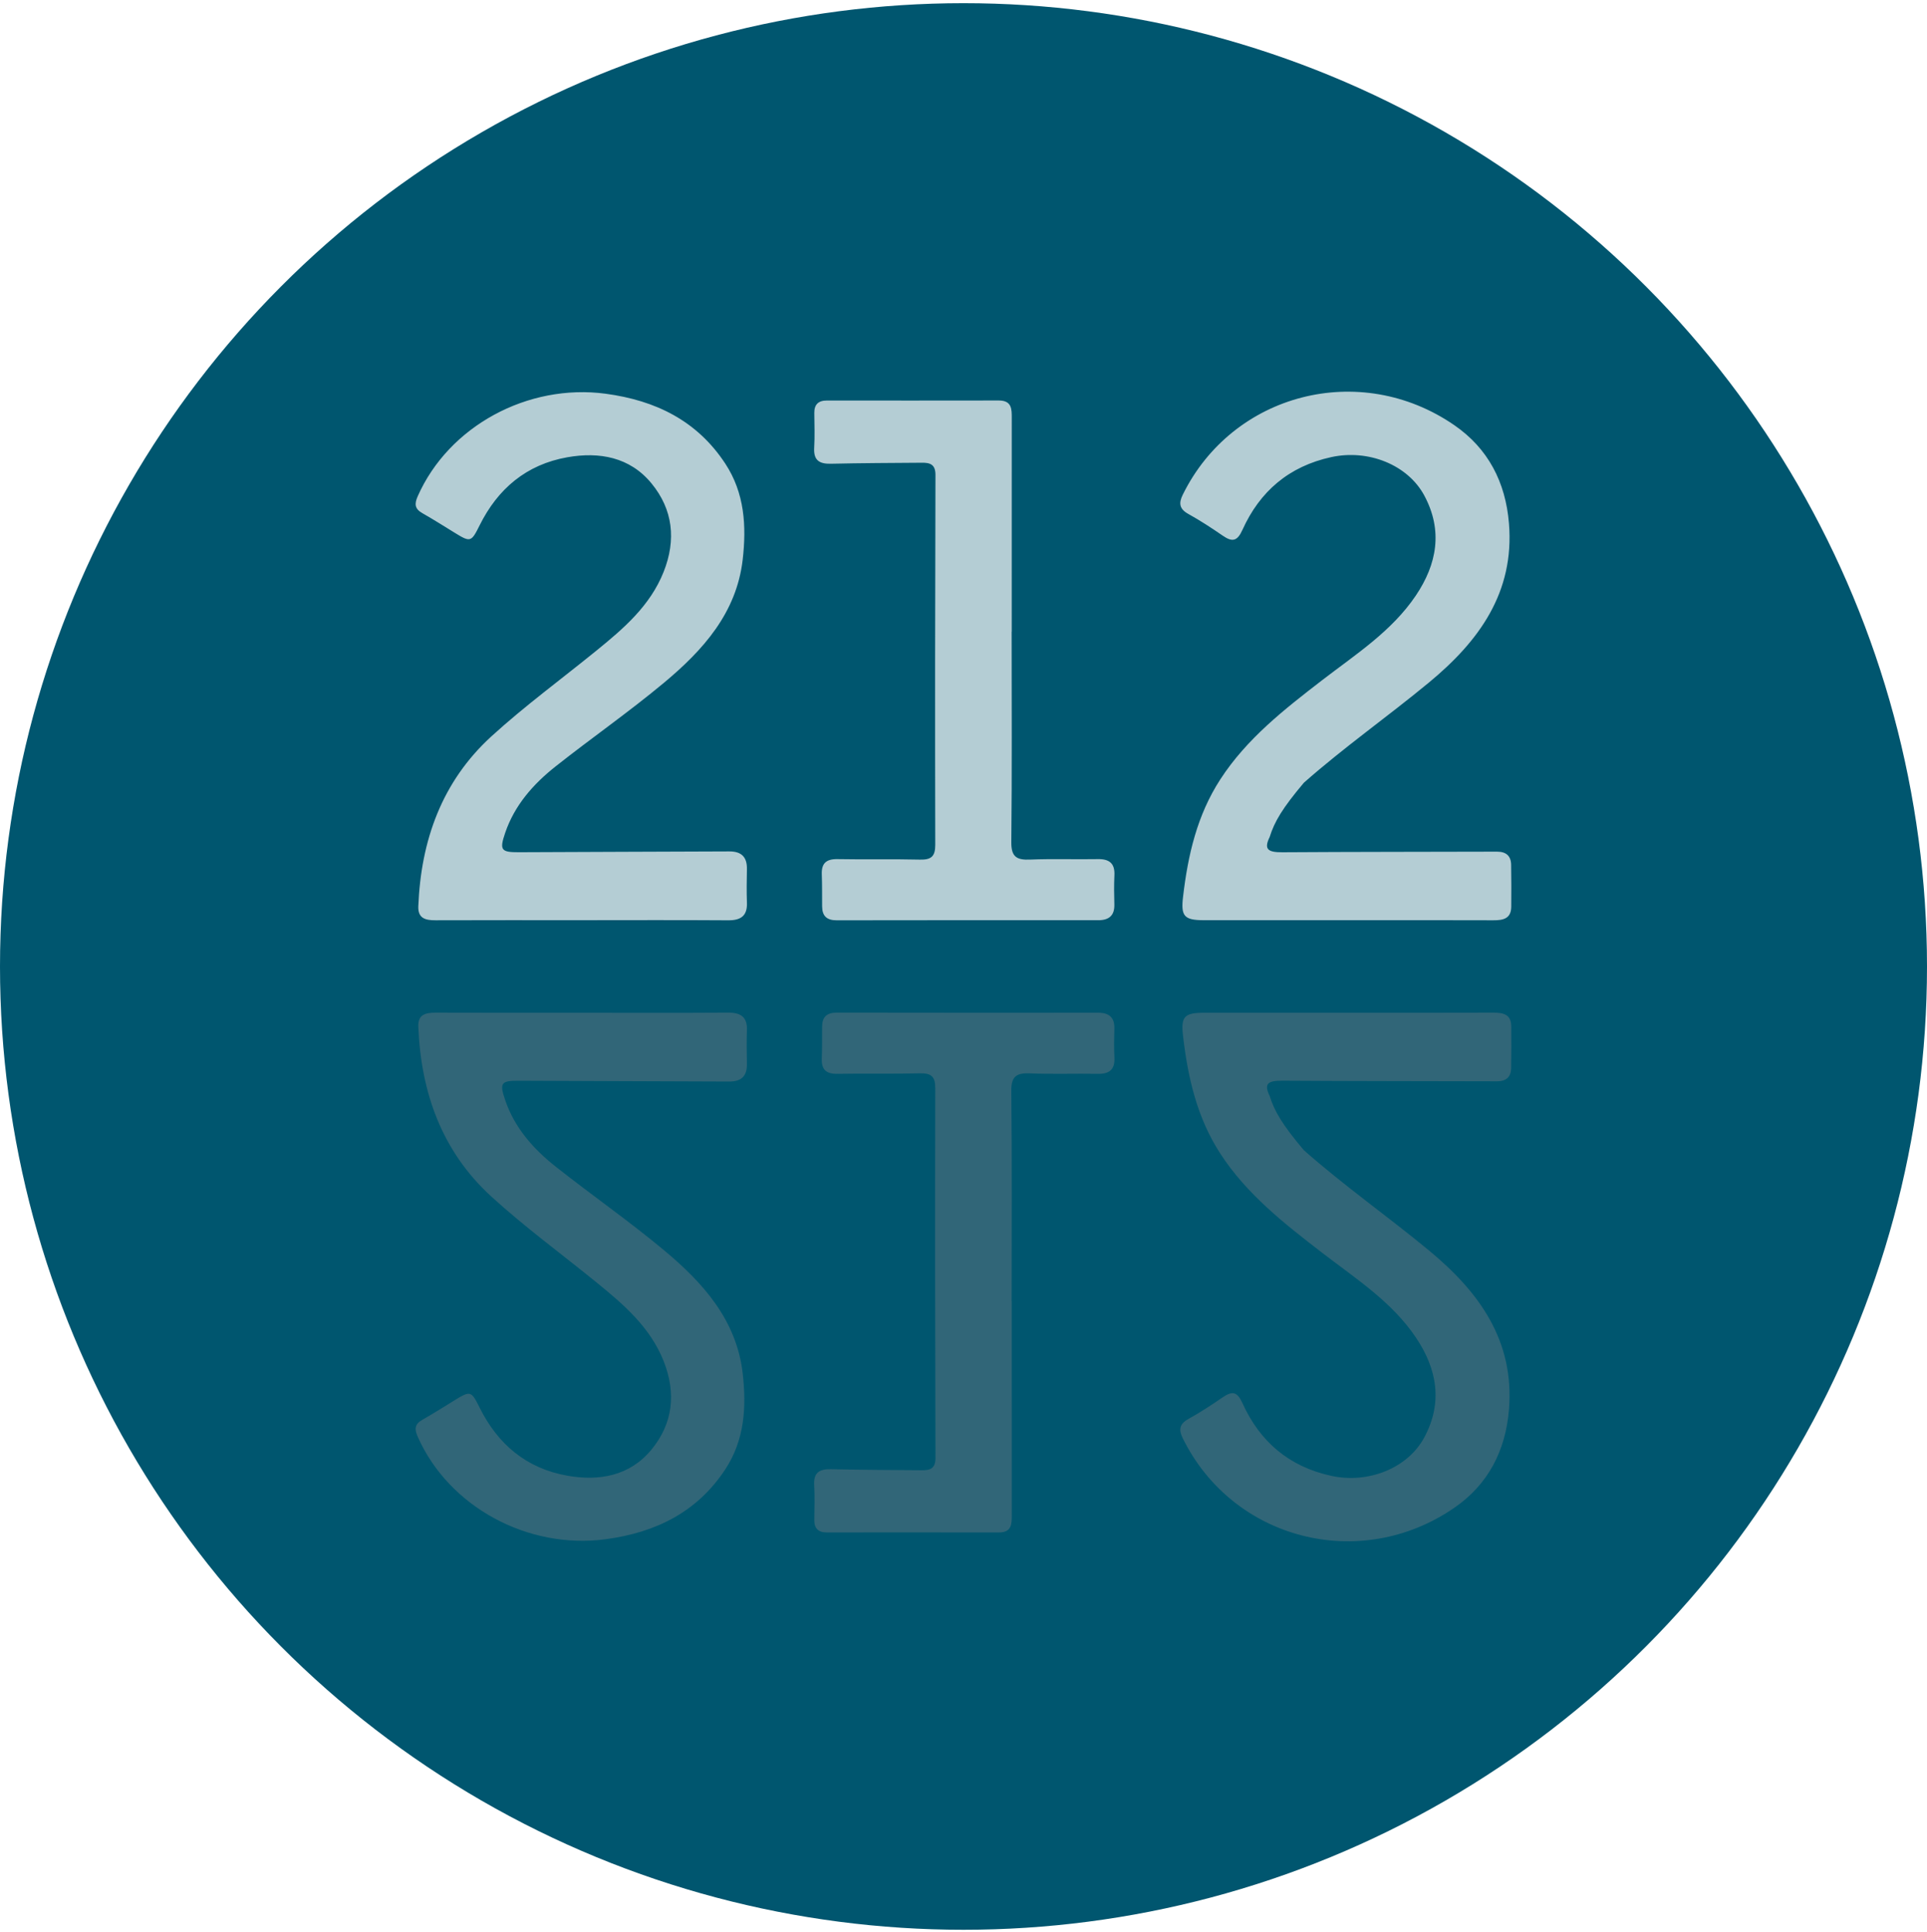
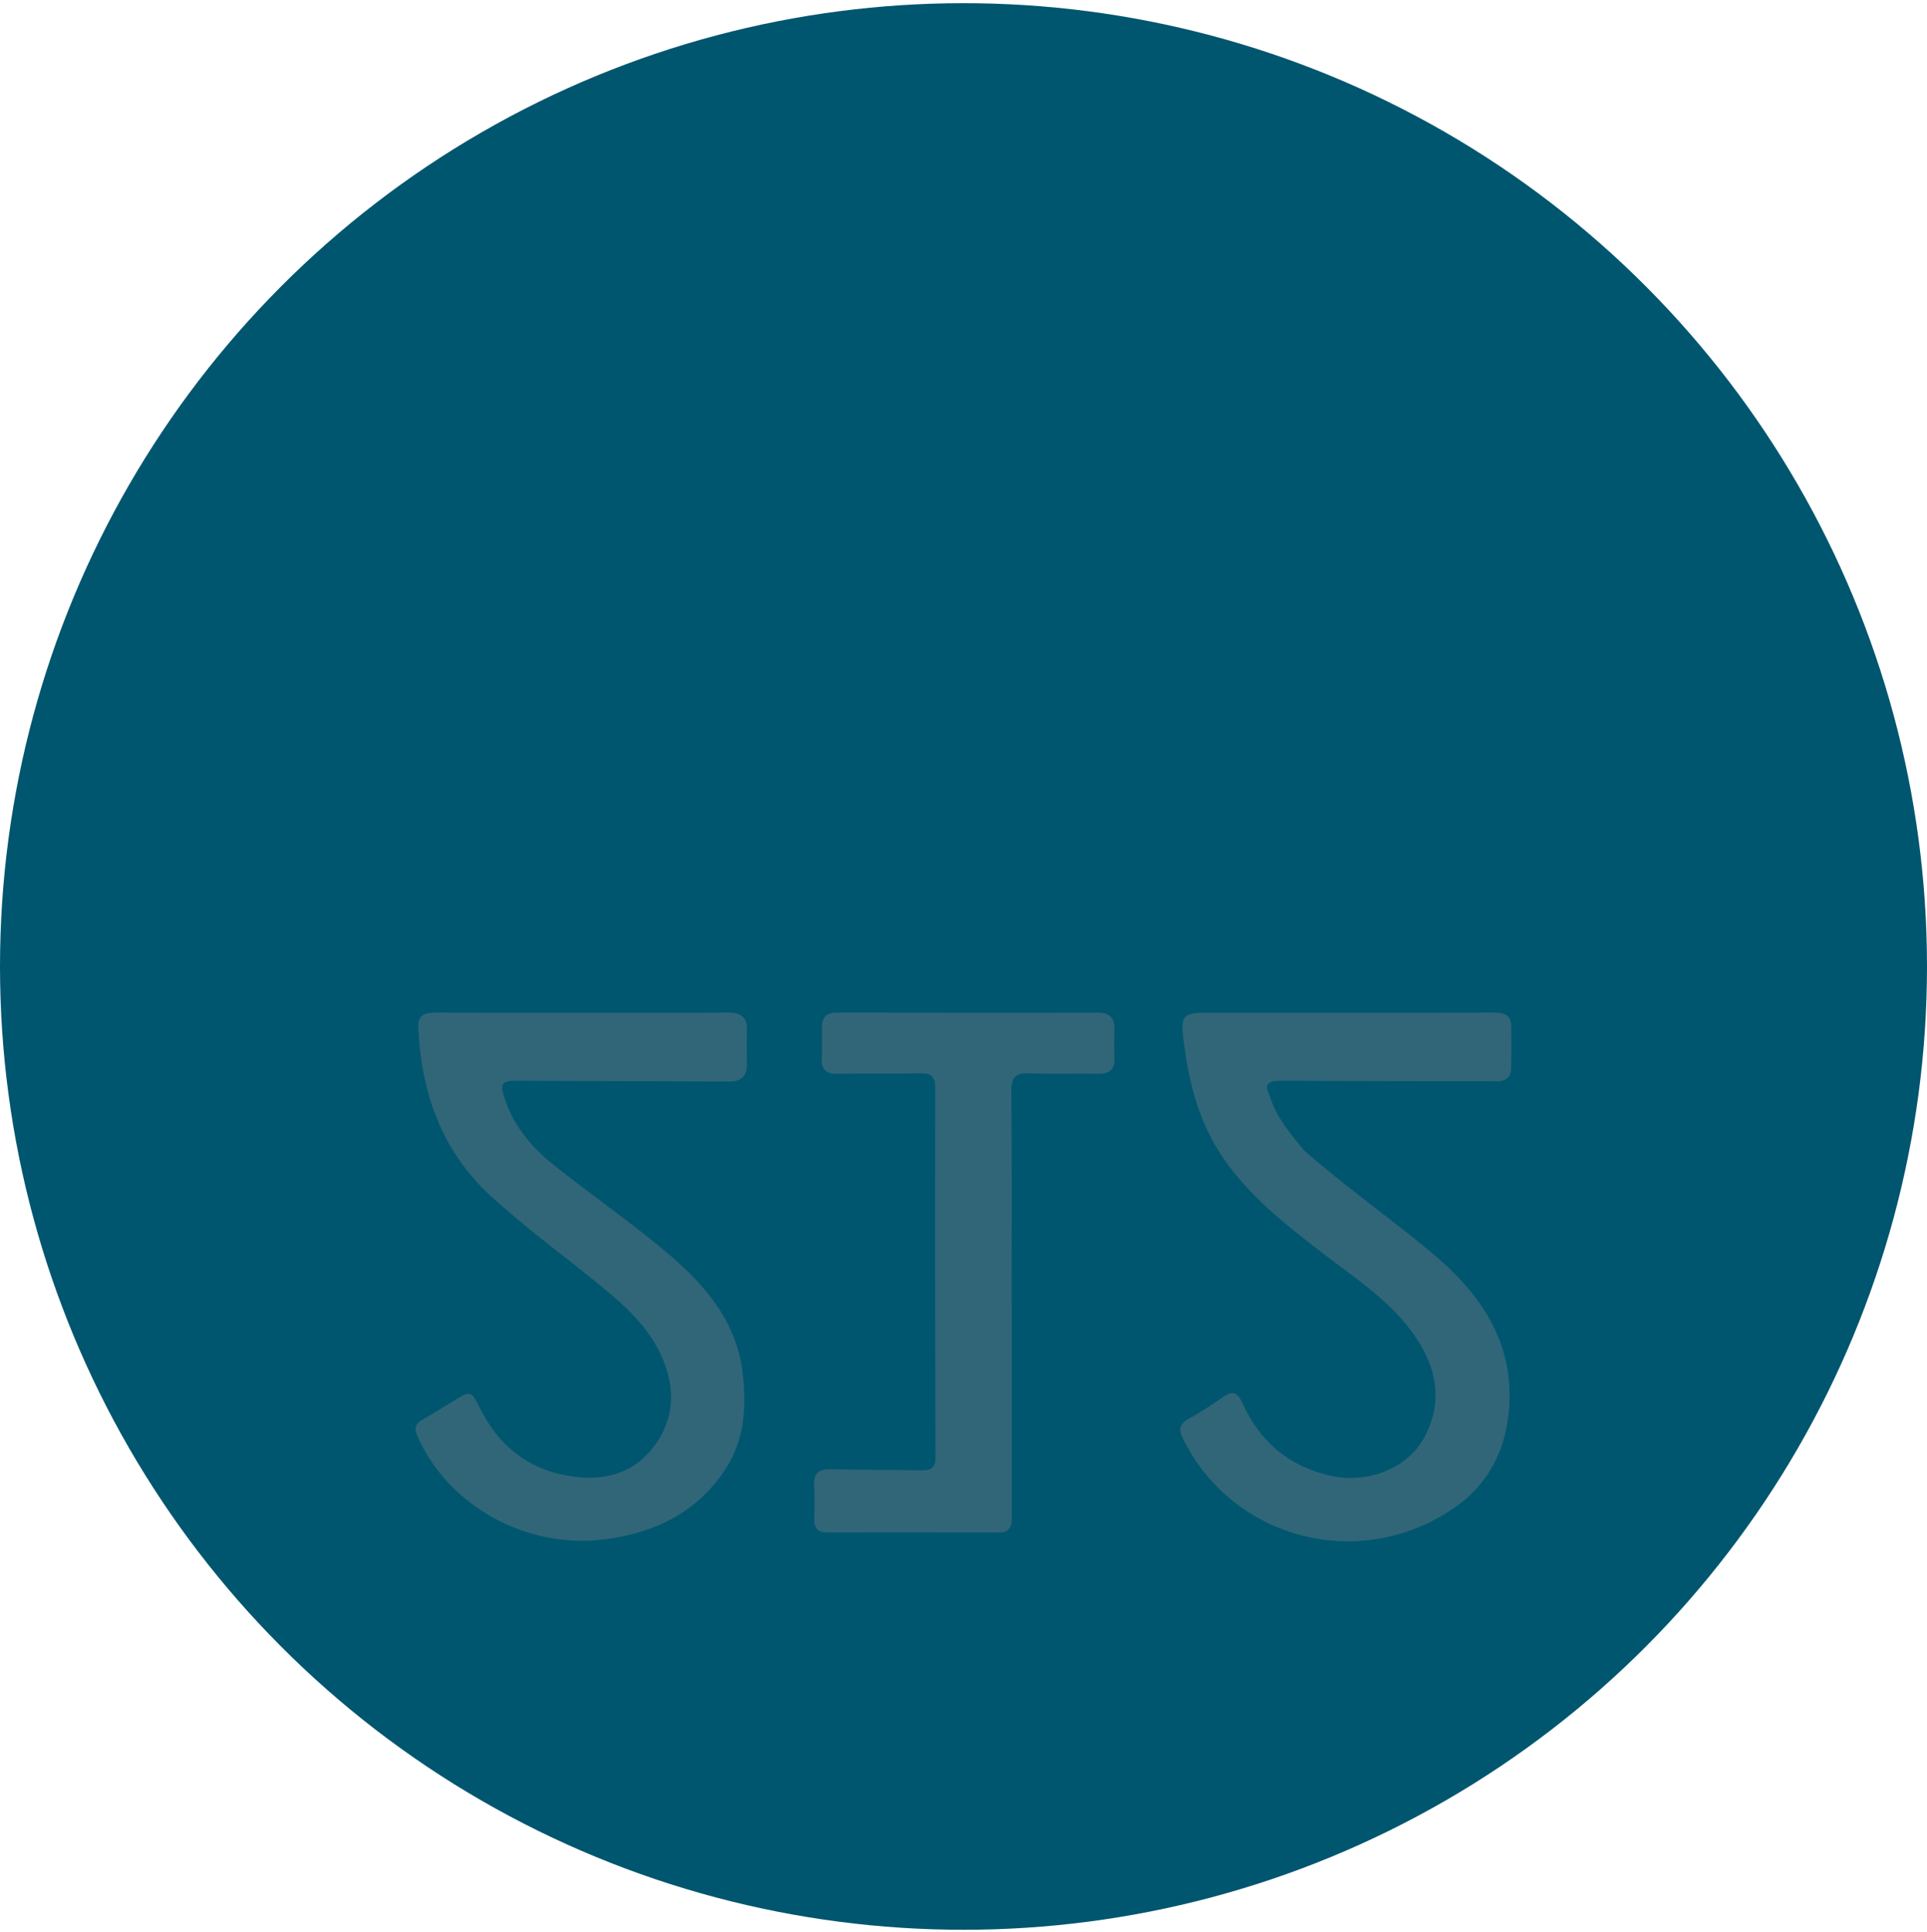
<svg xmlns="http://www.w3.org/2000/svg" width="380" height="381" fill="none">
  <circle cx="190" cy="190.627" r="190" fill="#00566F" />
-   <path d="M265.753 181.497h-28.407c-3.889 0-4.494-.852-4.052-4.625.96-8.209 2.768-16.106 7.372-23.187 5.215-8.019 12.628-13.8 20.093-19.552 6.599-5.079 13.709-9.635 18.447-16.681 4.175-6.207 5.349-12.793 1.686-19.667-3.244-6.098-11.046-9.221-18.354-7.628-8.366 1.818-14.11 6.765-17.529 14.346-1.011 2.249-1.988 2.457-3.878 1.157-2.209-1.519-4.459-2.997-6.808-4.297-1.779-.984-1.895-2.14-1.093-3.774 9.837-20.023 34.942-26.564 53.569-13.719 6.663 4.596 10.099 11.246 10.762 19.351 1.122 13.638-5.925 23.256-15.773 31.395-8.122 6.713-16.791 12.805-24.669 19.77-4.22 5.003-5.801 7.669-6.749 10.717-1.198 2.439-.303 3.014 2.529 2.997 14.104-.092 28.214-.081 42.319-.121 1.779 0 2.738.834 2.773 2.565.052 2.767.046 5.534.023 8.301-.023 2.364-1.599 2.68-3.558 2.669-9.564-.035-19.133-.017-28.697-.017h-.006ZM114.594 181.497c-9.57 0-19.14-.017-28.703.017-1.989.006-3.5-.362-3.401-2.767.523-12.971 4.633-24.573 14.424-33.518 6.564-5.993 13.79-11.28 20.703-16.905 5.378-4.372 10.599-8.847 13.25-15.531 2.506-6.322 1.854-12.299-2.419-17.481-4.244-5.154-10.267-6.242-16.581-5.12-8.07 1.427-13.703 6.218-17.279 13.409-1.65 3.324-1.802 3.405-4.924 1.478-2.122-1.306-4.227-2.64-6.39-3.871-1.482-.846-1.58-1.784-.912-3.302 6.11-13.869 21.738-22.301 37.069-20.248 9.895 1.329 18.017 5.338 23.564 13.742 3.854 5.839 4.226 12.362 3.459 19.005-1.221 10.498-7.814 17.832-15.494 24.24-6.919 5.77-14.343 10.935-21.413 16.532-4.406 3.492-8.069 7.645-9.924 13.081-1.168 3.422-.814 3.854 2.715 3.836 13.82-.08 27.639-.092 41.459-.161 2.442-.011 3.535 1.122 3.494 3.492-.041 2.191-.081 4.395 0 6.58.105 2.612-1.157 3.532-3.698 3.515-9.662-.063-19.331-.029-28.993-.023h-.006ZM199.492 124.584c0 13.834.082 27.663-.064 41.497-.029 2.893 1.018 3.578 3.704 3.463 4.436-.184 8.889-.012 13.331-.092 2.32-.046 3.413.851 3.296 3.209-.093 1.904-.064 3.814-.011 5.724.058 2.191-1.047 3.117-3.18 3.117-17.198-.005-34.395-.017-51.593.018-1.971 0-2.837-.886-2.854-2.744-.018-2.1.017-4.199-.064-6.293-.087-2.192.854-3.072 3.104-3.031 5.407.103 10.82-.035 16.227.097 2.244.058 3.046-.621 3.041-2.916-.053-24.326-.035-48.646.04-72.973.006-2.076-1.075-2.41-2.68-2.392-5.988.046-11.971.063-17.959.2-2.32.053-3.413-.735-3.273-3.146.133-2.283.04-4.578.023-6.868-.017-1.656.779-2.456 2.465-2.456 11.302.006 22.604.017 33.912-.006 2.605 0 2.564 1.72 2.559 3.532-.012 14.024-.006 28.042-.006 42.066h-.018v-.006Z" fill="#B4CDD4" />
-   <path d="M265.753 199.757h-28.407c-3.889 0-4.494.852-4.052 4.625.959 8.208 2.768 16.106 7.372 23.187 5.215 8.019 12.628 13.8 20.093 19.552 6.599 5.079 13.709 9.635 18.447 16.681 4.175 6.207 5.349 12.793 1.686 19.667-3.244 6.098-11.046 9.221-18.354 7.628-8.366-1.818-14.11-6.765-17.529-14.346-1.011-2.25-1.988-2.457-3.878-1.157-2.209 1.519-4.459 2.997-6.808 4.297-1.779.984-1.895 2.14-1.093 3.774 9.837 20.023 34.942 26.563 53.569 13.719 6.663-4.596 10.099-11.246 10.762-19.351 1.122-13.638-5.925-23.256-15.773-31.395-8.122-6.713-16.791-12.805-24.669-19.771-4.22-5.002-5.801-7.668-6.749-10.716-1.198-2.439-.303-3.014 2.529-2.997 14.104.092 28.214.081 42.319.121 1.779 0 2.738-.834 2.773-2.566.052-2.766.046-5.533.023-8.3-.023-2.364-1.599-2.681-3.558-2.669-9.564.035-19.133.017-28.697.017h-.006ZM114.594 199.757c-9.57 0-19.14.017-28.703-.017-1.989-.006-3.5.362-3.401 2.766.523 12.972 4.633 24.574 14.424 33.519 6.564 5.993 13.79 11.28 20.703 16.905 5.378 4.372 10.599 8.847 13.25 15.531 2.506 6.322 1.854 12.299-2.419 17.481-4.244 5.154-10.267 6.241-16.581 5.12-8.07-1.427-13.703-6.218-17.279-13.409-1.65-3.324-1.802-3.405-4.924-1.478-2.122 1.306-4.227 2.64-6.39 3.871-1.482.846-1.58 1.783-.912 3.302 6.11 13.869 21.738 22.301 37.069 20.248 9.895-1.329 18.017-5.338 23.564-13.742 3.854-5.839 4.226-12.362 3.459-19.006-1.221-10.497-7.814-17.831-15.494-24.239-6.919-5.77-14.343-10.935-21.413-16.532-4.407-3.492-8.069-7.645-9.924-13.081-1.169-3.422-.814-3.854 2.715-3.836 13.82.08 27.639.092 41.459.161 2.442.011 3.535-1.122 3.494-3.492-.041-2.192-.081-4.395 0-6.581.105-2.611-1.157-3.531-3.698-3.514-9.662.063-19.331.029-28.993.023h-.006ZM199.492 256.67c0-13.835.082-27.663-.064-41.497-.029-2.893 1.018-3.578 3.704-3.463 4.436.184 8.889.012 13.331.092 2.32.046 3.413-.851 3.296-3.209-.093-1.904-.064-3.814-.011-5.724.058-2.192-1.047-3.118-3.18-3.118-17.198.006-34.395.018-51.593-.017-1.971 0-2.837.886-2.854 2.744-.018 2.099.017 4.199-.064 6.293-.087 2.191.854 3.072 3.104 3.031 5.407-.103 10.82.035 16.227-.098 2.244-.057 3.046.622 3.041 2.917-.053 24.326-.035 48.646.04 72.972.006 2.077-1.075 2.411-2.68 2.393-5.988-.046-11.971-.063-17.959-.201-2.32-.052-3.413.736-3.273 3.146.133 2.284.04 4.579.023 6.869-.017 1.656.779 2.456 2.465 2.456 11.302-.006 22.604-.017 33.912.006 2.605 0 2.564-1.72 2.559-3.532-.012-14.024-.006-28.042-.006-42.066h-.018v.006Z" fill="#316678" />
+   <path d="M265.753 199.757h-28.407c-3.889 0-4.494.852-4.052 4.625.959 8.208 2.768 16.106 7.372 23.187 5.215 8.019 12.628 13.8 20.093 19.552 6.599 5.079 13.709 9.635 18.447 16.681 4.175 6.207 5.349 12.793 1.686 19.667-3.244 6.098-11.046 9.221-18.354 7.628-8.366-1.818-14.11-6.765-17.529-14.346-1.011-2.25-1.988-2.457-3.878-1.157-2.209 1.519-4.459 2.997-6.808 4.297-1.779.984-1.895 2.14-1.093 3.774 9.837 20.023 34.942 26.563 53.569 13.719 6.663-4.596 10.099-11.246 10.762-19.351 1.122-13.638-5.925-23.256-15.773-31.395-8.122-6.713-16.791-12.805-24.669-19.771-4.22-5.002-5.801-7.668-6.749-10.716-1.198-2.439-.303-3.014 2.529-2.997 14.104.092 28.214.081 42.319.121 1.779 0 2.738-.834 2.773-2.566.052-2.766.046-5.533.023-8.3-.023-2.364-1.599-2.681-3.558-2.669-9.564.035-19.133.017-28.697.017h-.006ZM114.594 199.757c-9.57 0-19.14.017-28.703-.017-1.989-.006-3.5.362-3.401 2.766.523 12.972 4.633 24.574 14.424 33.519 6.564 5.993 13.79 11.28 20.703 16.905 5.378 4.372 10.599 8.847 13.25 15.531 2.506 6.322 1.854 12.299-2.419 17.481-4.244 5.154-10.267 6.241-16.581 5.12-8.07-1.427-13.703-6.218-17.279-13.409-1.65-3.324-1.802-3.405-4.924-1.478-2.122 1.306-4.227 2.64-6.39 3.871-1.482.846-1.58 1.783-.912 3.302 6.11 13.869 21.738 22.301 37.069 20.248 9.895-1.329 18.017-5.338 23.564-13.742 3.854-5.839 4.226-12.362 3.459-19.006-1.221-10.497-7.814-17.831-15.494-24.239-6.919-5.77-14.343-10.935-21.413-16.532-4.407-3.492-8.069-7.645-9.924-13.081-1.169-3.422-.814-3.854 2.715-3.836 13.82.08 27.639.092 41.459.161 2.442.011 3.535-1.122 3.494-3.492-.041-2.192-.081-4.395 0-6.581.105-2.611-1.157-3.531-3.698-3.514-9.662.063-19.331.029-28.993.023h-.006M199.492 256.67c0-13.835.082-27.663-.064-41.497-.029-2.893 1.018-3.578 3.704-3.463 4.436.184 8.889.012 13.331.092 2.32.046 3.413-.851 3.296-3.209-.093-1.904-.064-3.814-.011-5.724.058-2.192-1.047-3.118-3.18-3.118-17.198.006-34.395.018-51.593-.017-1.971 0-2.837.886-2.854 2.744-.018 2.099.017 4.199-.064 6.293-.087 2.191.854 3.072 3.104 3.031 5.407-.103 10.82.035 16.227-.098 2.244-.057 3.046.622 3.041 2.917-.053 24.326-.035 48.646.04 72.972.006 2.077-1.075 2.411-2.68 2.393-5.988-.046-11.971-.063-17.959-.201-2.32-.052-3.413.736-3.273 3.146.133 2.284.04 4.579.023 6.869-.017 1.656.779 2.456 2.465 2.456 11.302-.006 22.604-.017 33.912.006 2.605 0 2.564-1.72 2.559-3.532-.012-14.024-.006-28.042-.006-42.066h-.018v.006Z" fill="#316678" />
</svg>